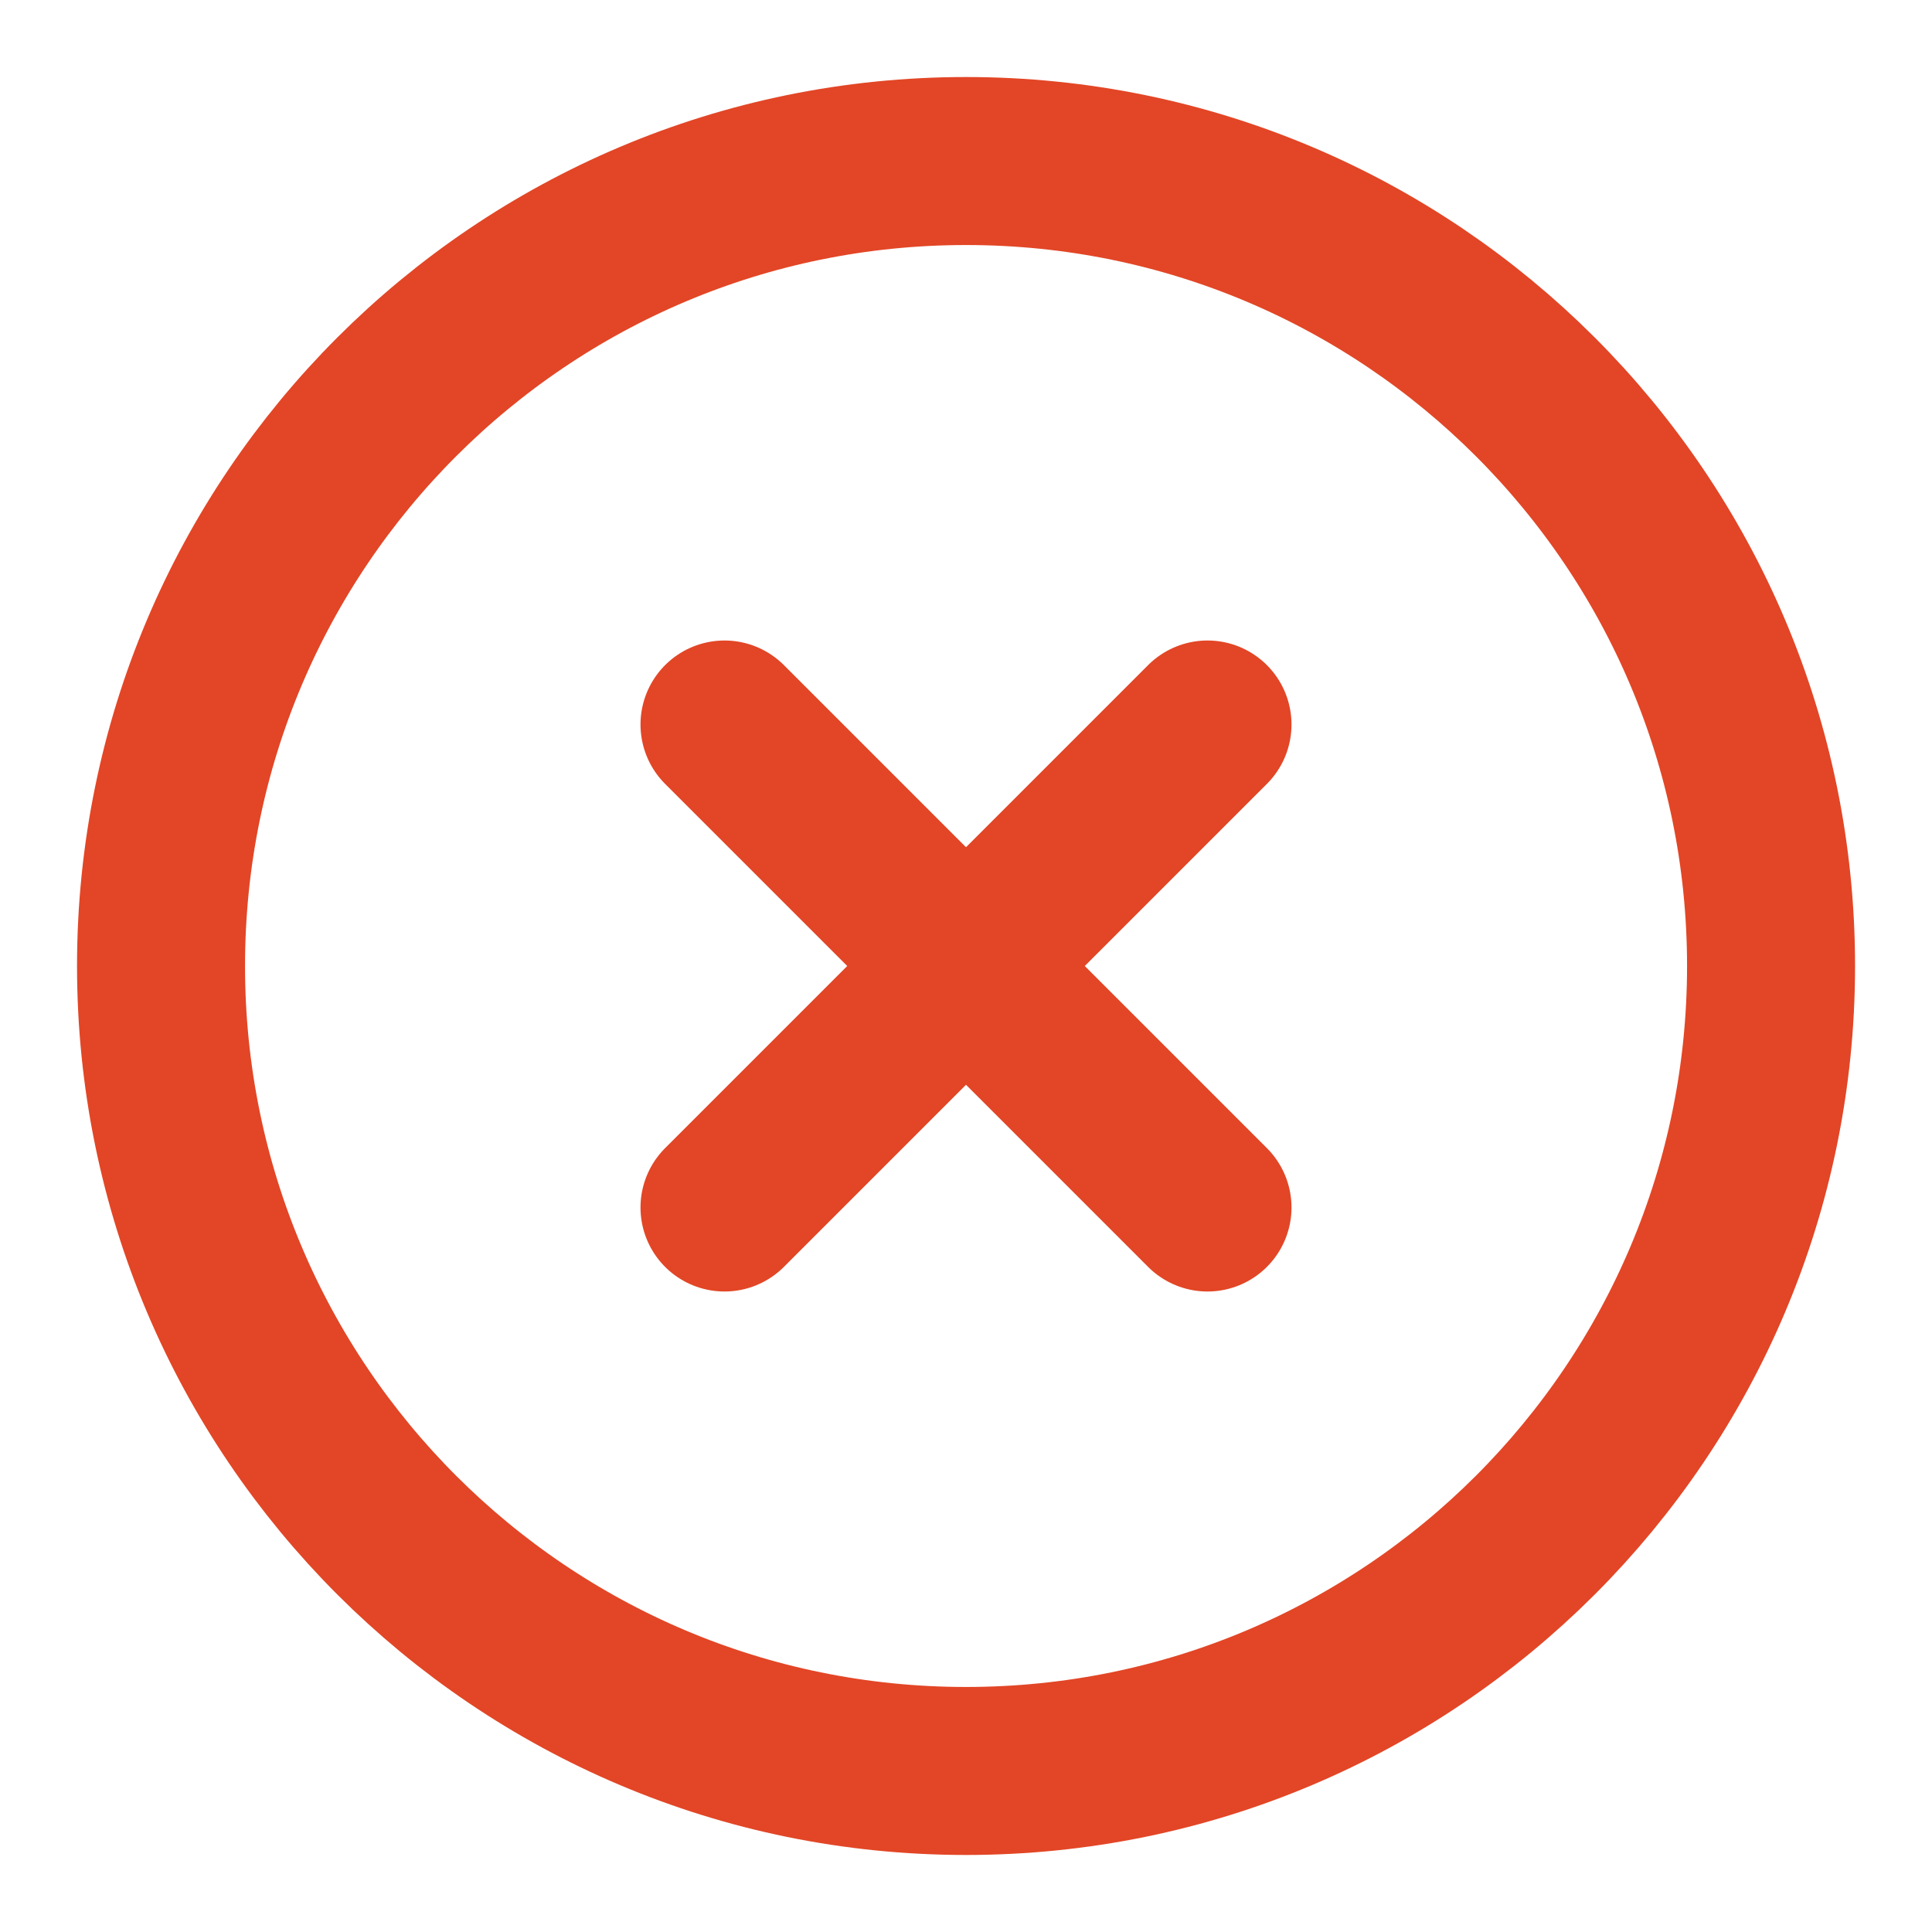
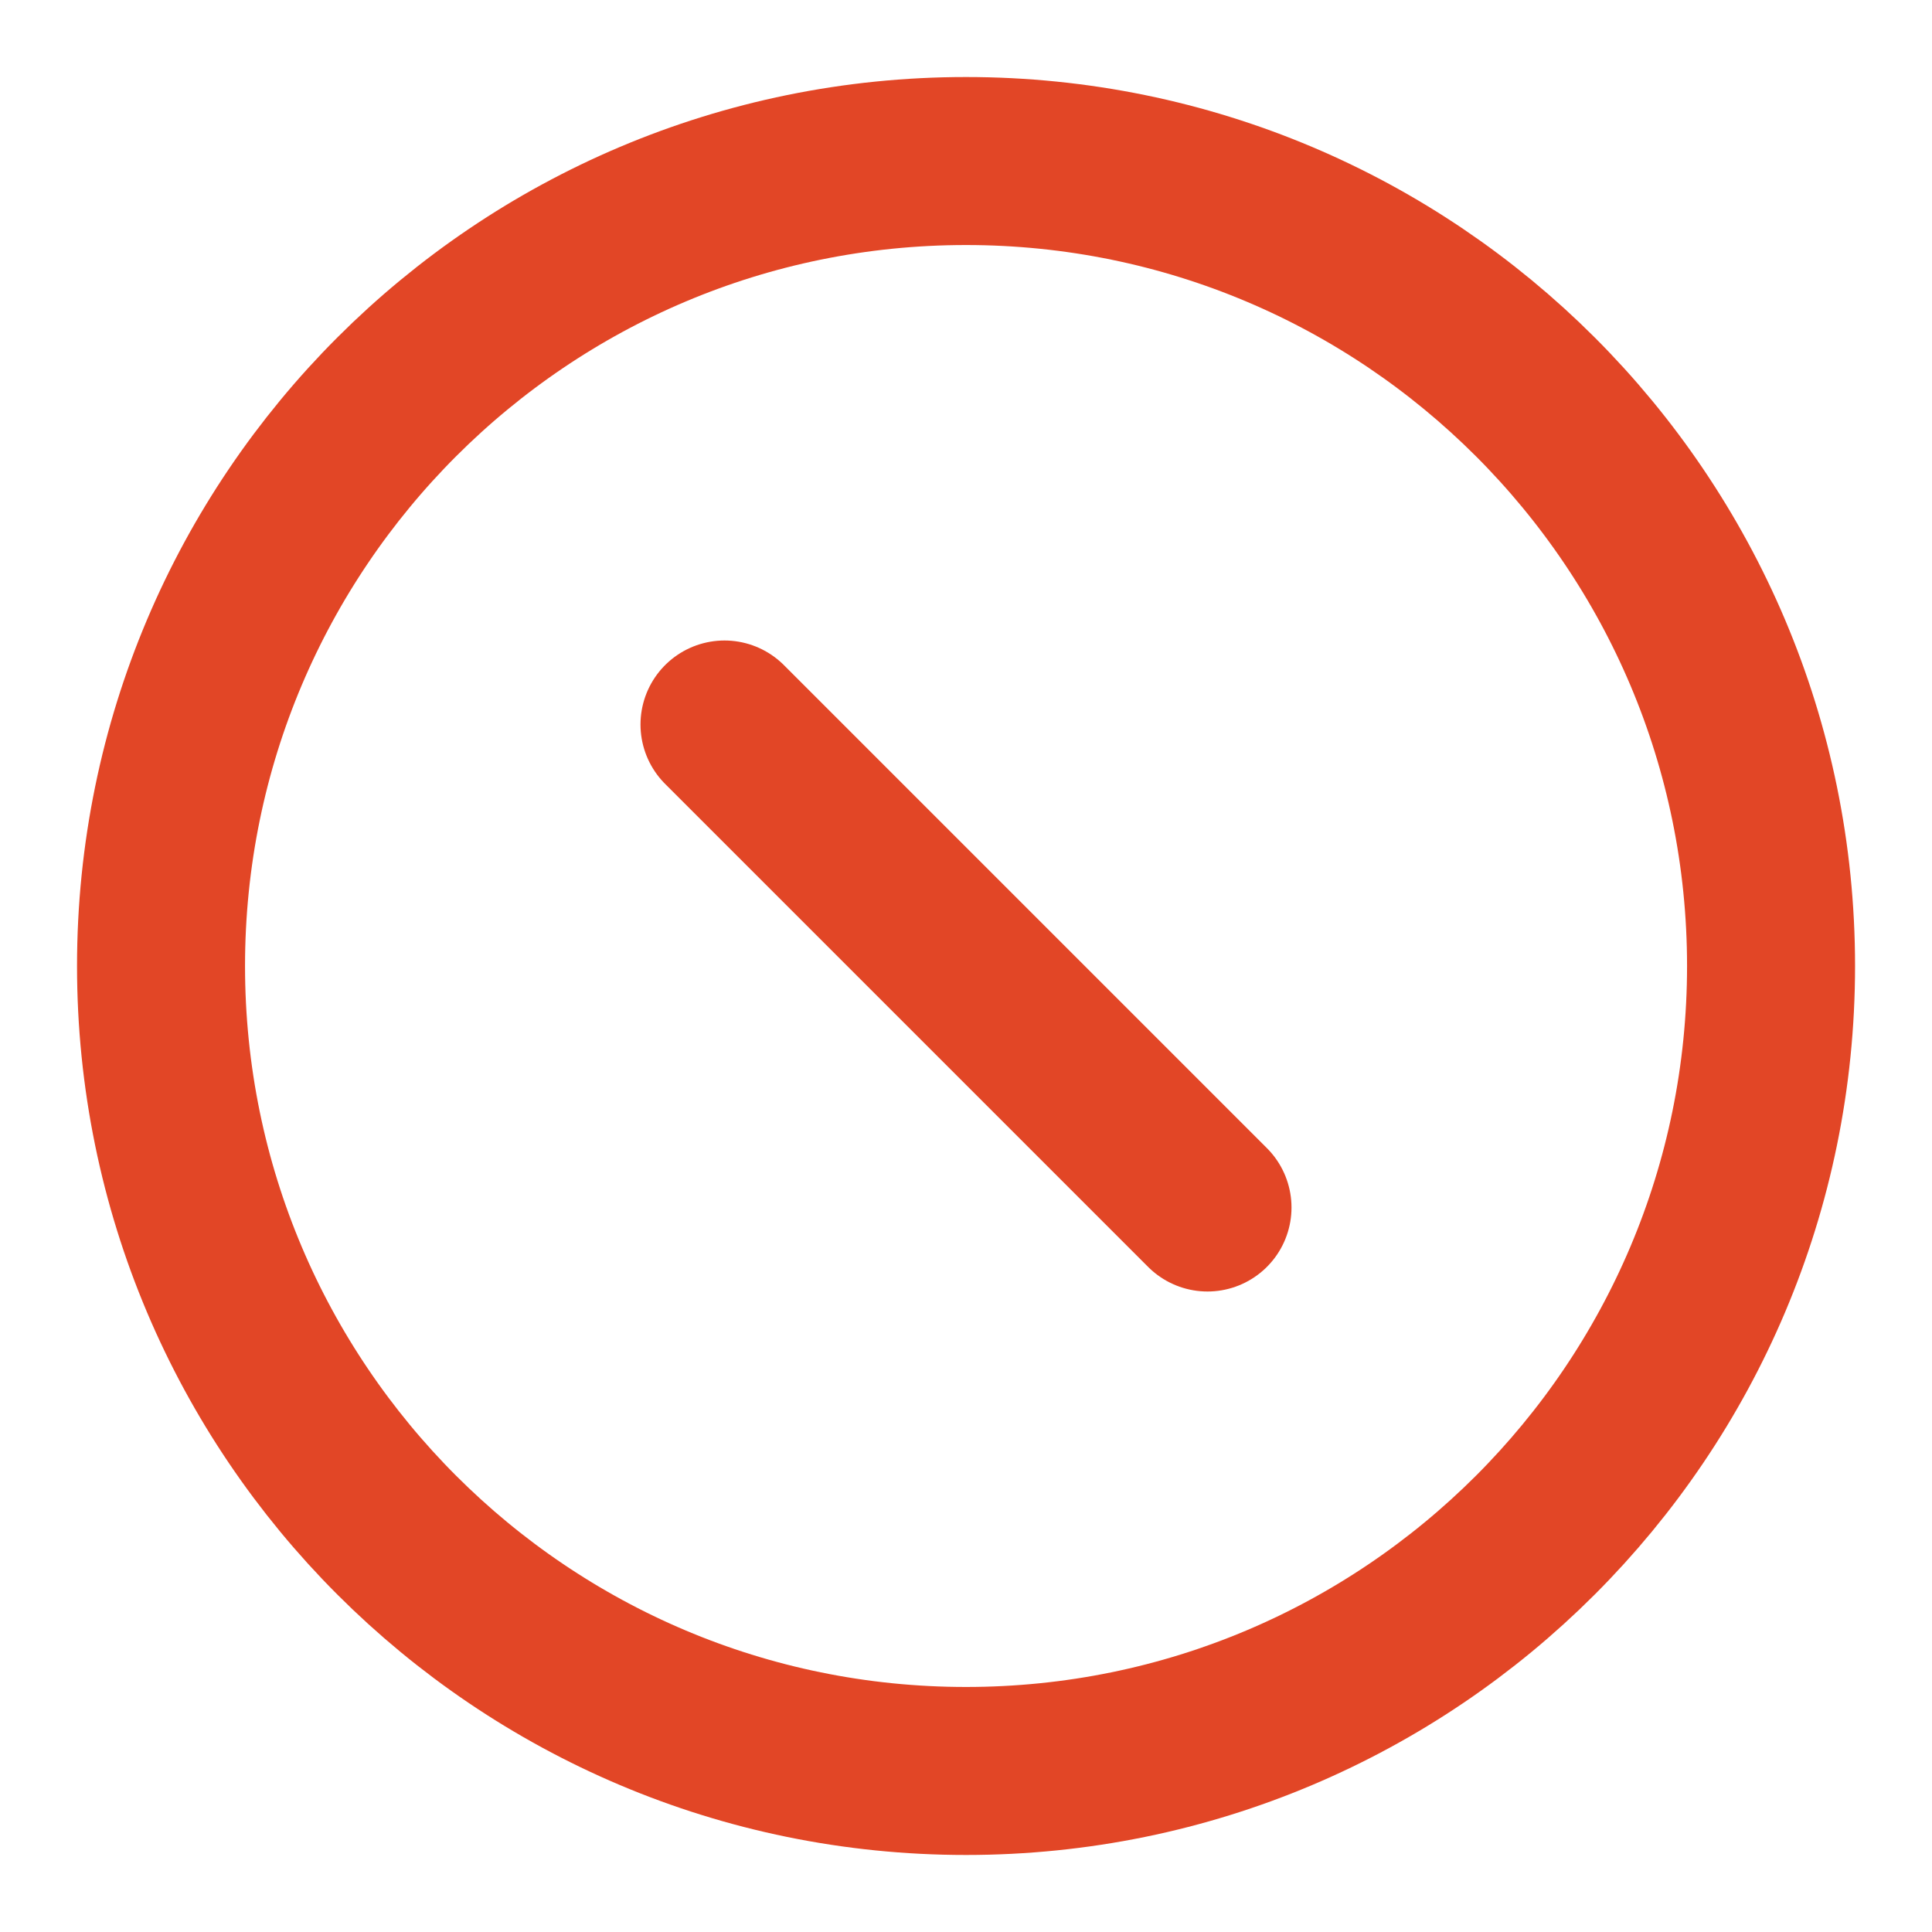
<svg xmlns="http://www.w3.org/2000/svg" width="23" height="23" viewBox="0 0 23 23" fill="none">
-   <path d="M14.375 8.625L8.625 14.375M8.625 8.625L14.375 14.375M21.084 11.5C21.084 16.793 16.793 21.083 11.5 21.083C6.208 21.083 1.917 16.793 1.917 11.5C1.917 6.207 6.208 1.917 11.5 1.917C16.793 1.917 21.084 6.207 21.084 11.5Z" stroke="#E24626" stroke-width="2" stroke-linecap="round" stroke-linejoin="round" />
+   <path d="M14.375 8.625M8.625 8.625L14.375 14.375M21.084 11.5C21.084 16.793 16.793 21.083 11.5 21.083C6.208 21.083 1.917 16.793 1.917 11.5C1.917 6.207 6.208 1.917 11.5 1.917C16.793 1.917 21.084 6.207 21.084 11.5Z" stroke="#E24626" stroke-width="2" stroke-linecap="round" stroke-linejoin="round" />
</svg>